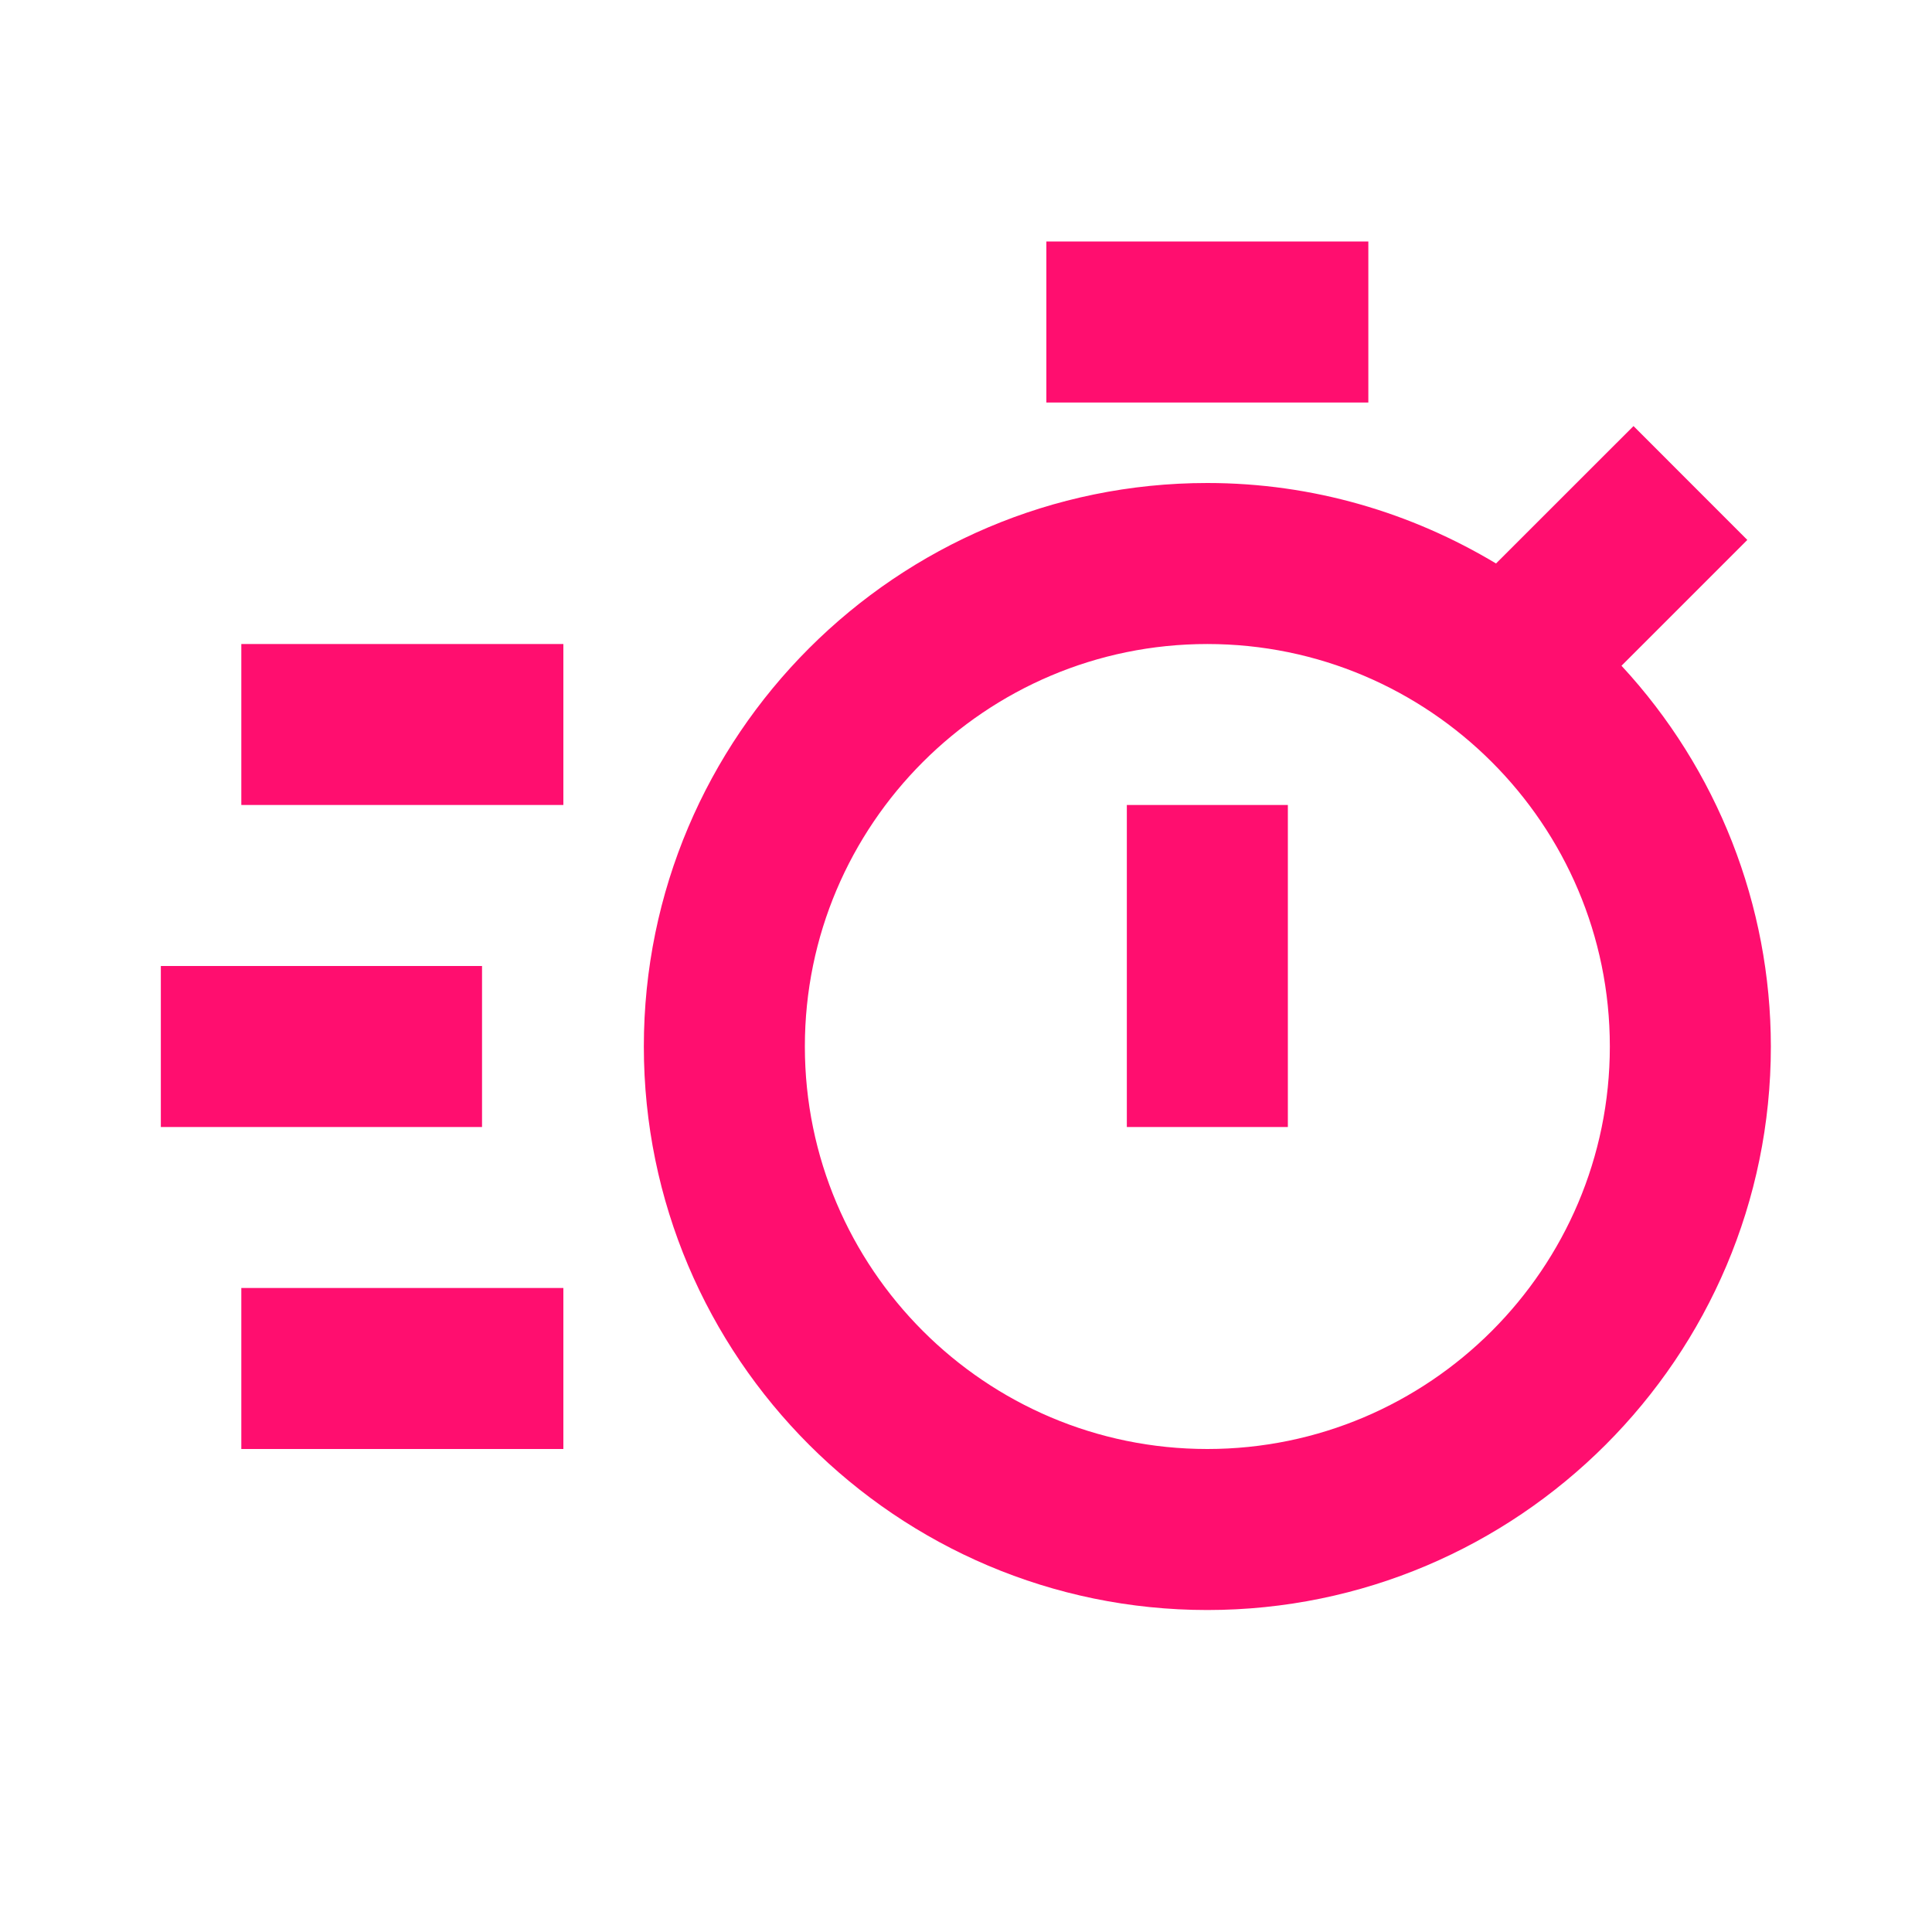
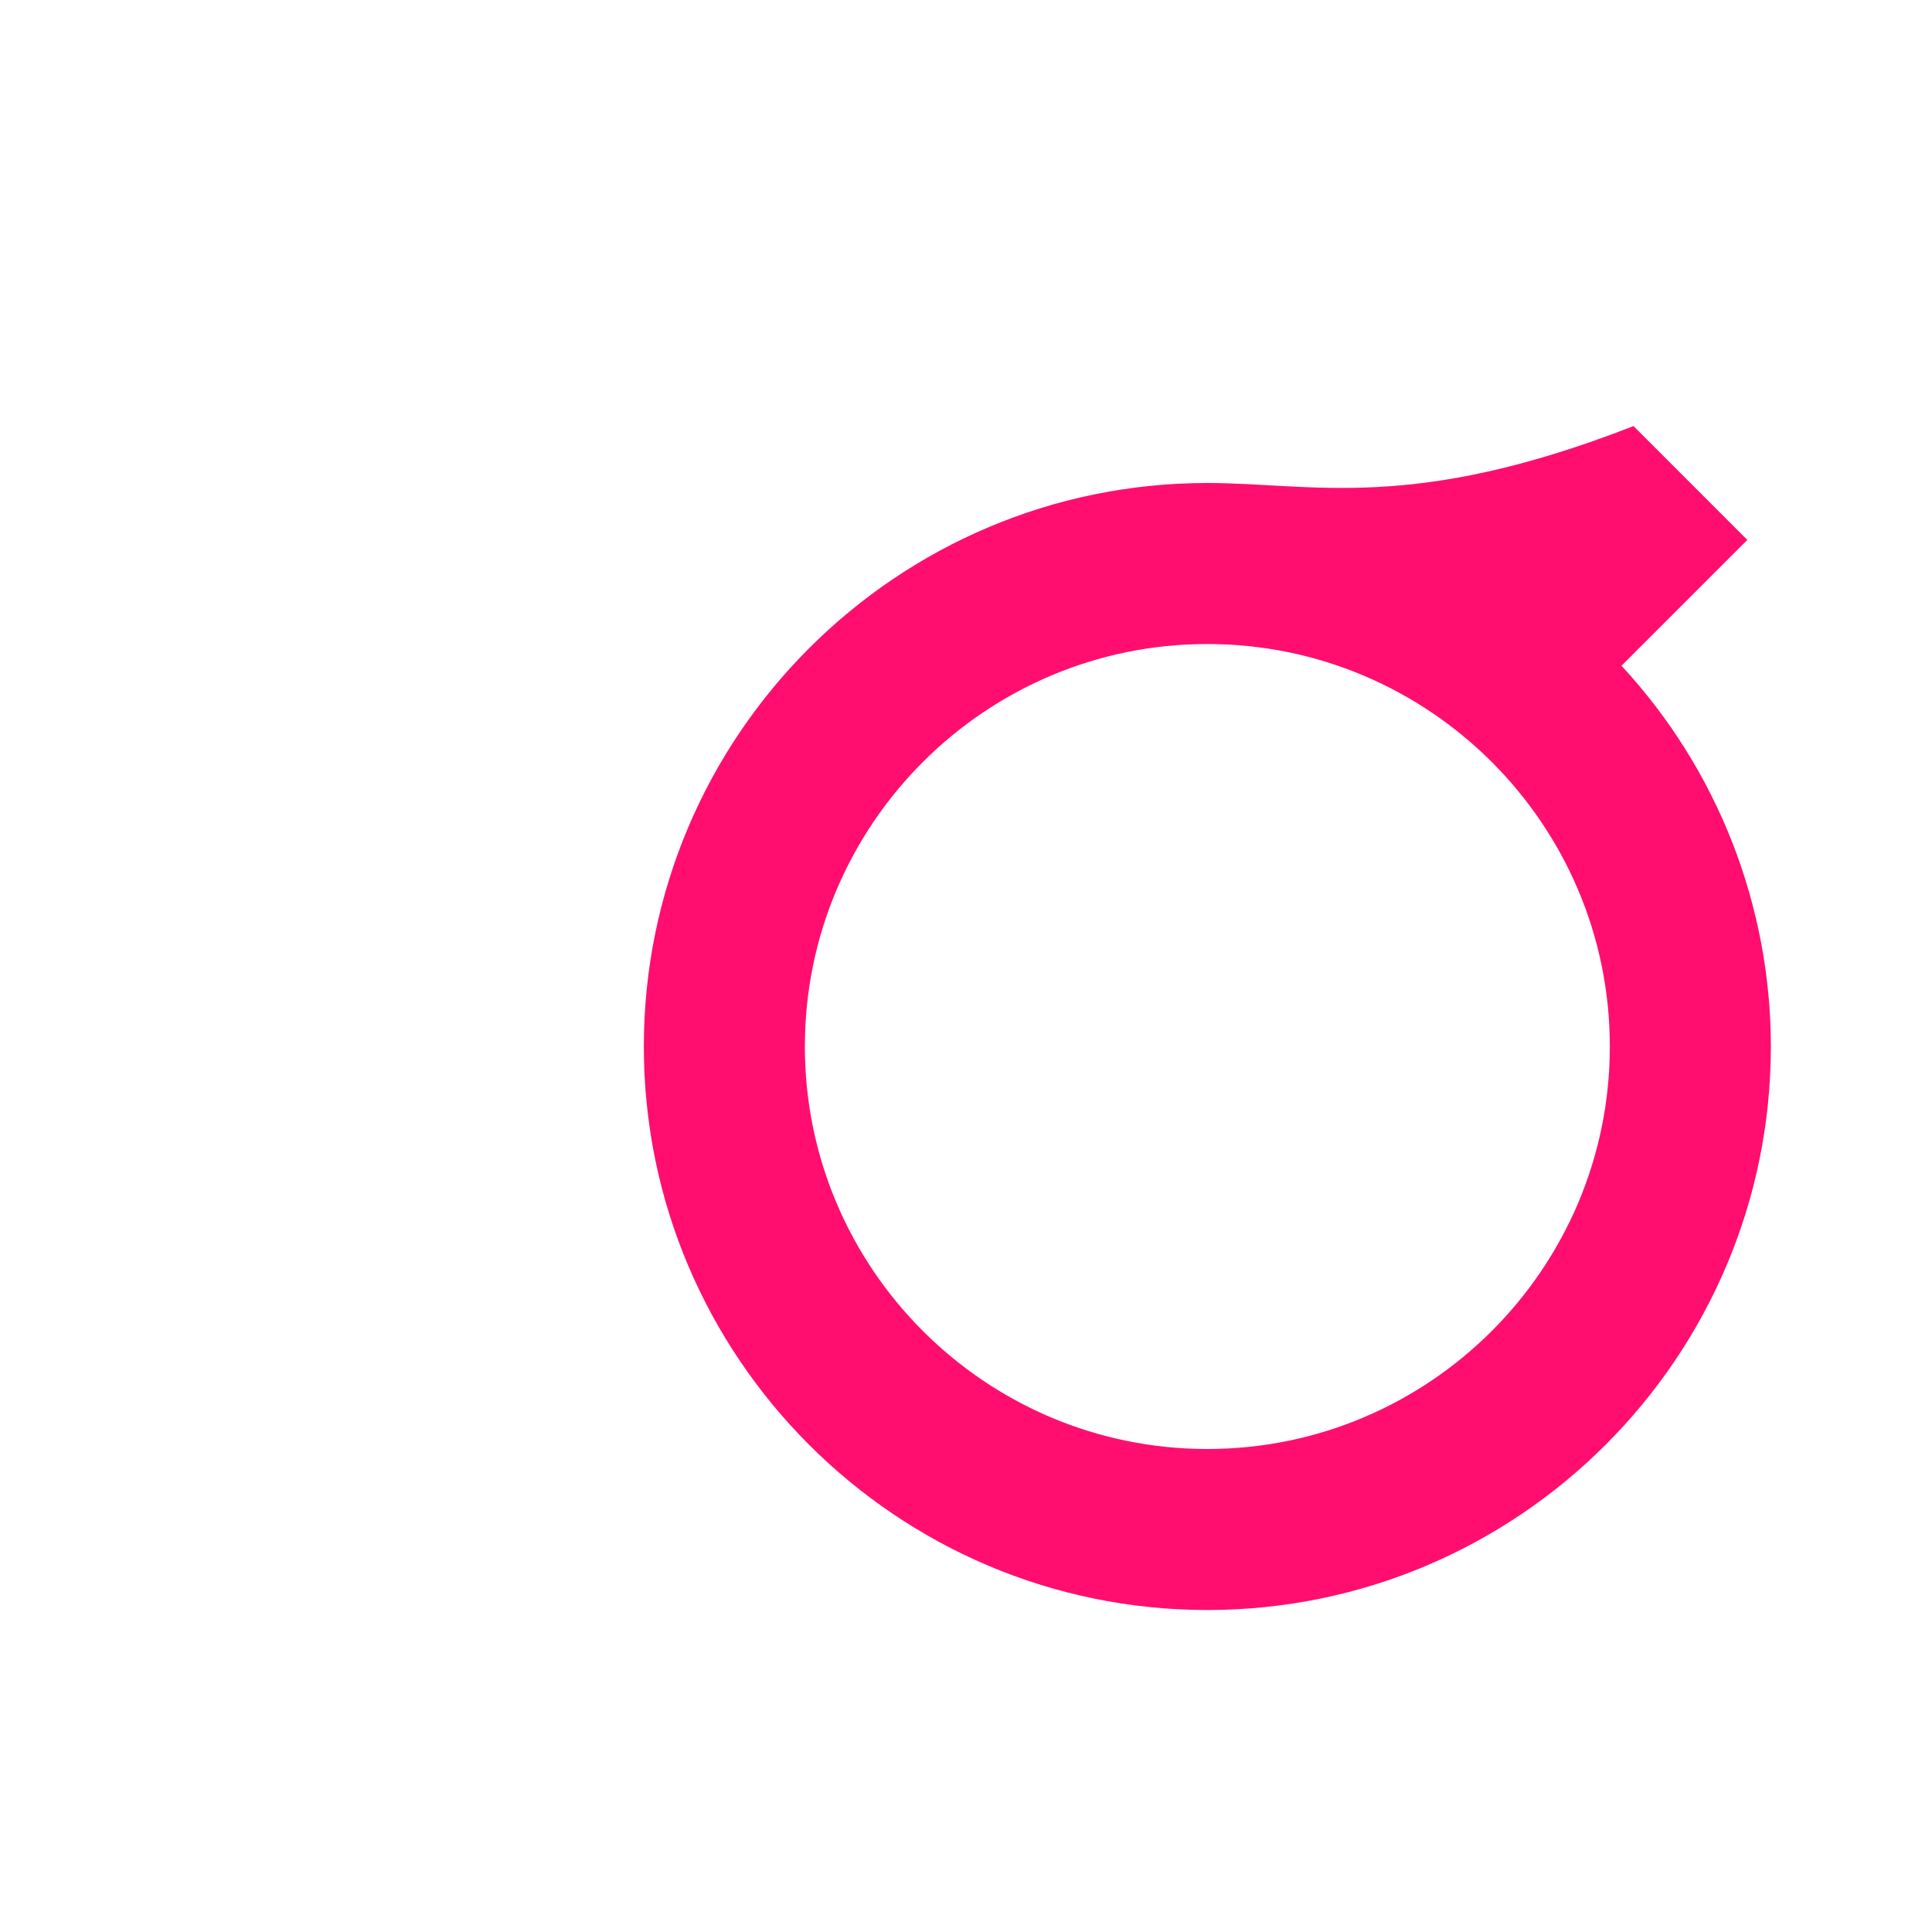
<svg xmlns="http://www.w3.org/2000/svg" width="32" height="32" viewBox="0 0 32 32" fill="none">
-   <path d="M26.857 11.027L28.941 8.943L27.056 7.057L24.779 9.333C23.379 8.493 21.747 8 19.997 8C14.852 8 10.664 12.187 10.664 17.333C10.664 22.48 14.852 26.667 19.997 26.667C25.143 26.667 29.331 22.48 29.331 17.333C29.33 14.995 28.446 12.742 26.857 11.027ZM19.997 24C16.321 24 13.331 21.009 13.331 17.333C13.331 13.657 16.321 10.667 19.997 10.667C23.673 10.667 26.664 13.657 26.664 17.333C26.664 21.009 23.673 24 19.997 24Z" fill="#FF0E6F" />
-   <path d="M18.664 13.333H21.331V18.667H18.664V13.333ZM17.331 4H22.664V6.667H17.331V4ZM3.997 10.667H9.331V13.333H3.997V10.667ZM3.997 21.333H9.331V24H3.997V21.333ZM2.664 16H7.984V18.667H2.664V16Z" fill="#FF0E6F" />
+   <path d="M26.857 11.027L28.941 8.943L27.056 7.057C23.379 8.493 21.747 8 19.997 8C14.852 8 10.664 12.187 10.664 17.333C10.664 22.48 14.852 26.667 19.997 26.667C25.143 26.667 29.331 22.48 29.331 17.333C29.33 14.995 28.446 12.742 26.857 11.027ZM19.997 24C16.321 24 13.331 21.009 13.331 17.333C13.331 13.657 16.321 10.667 19.997 10.667C23.673 10.667 26.664 13.657 26.664 17.333C26.664 21.009 23.673 24 19.997 24Z" fill="#FF0E6F" />
</svg>